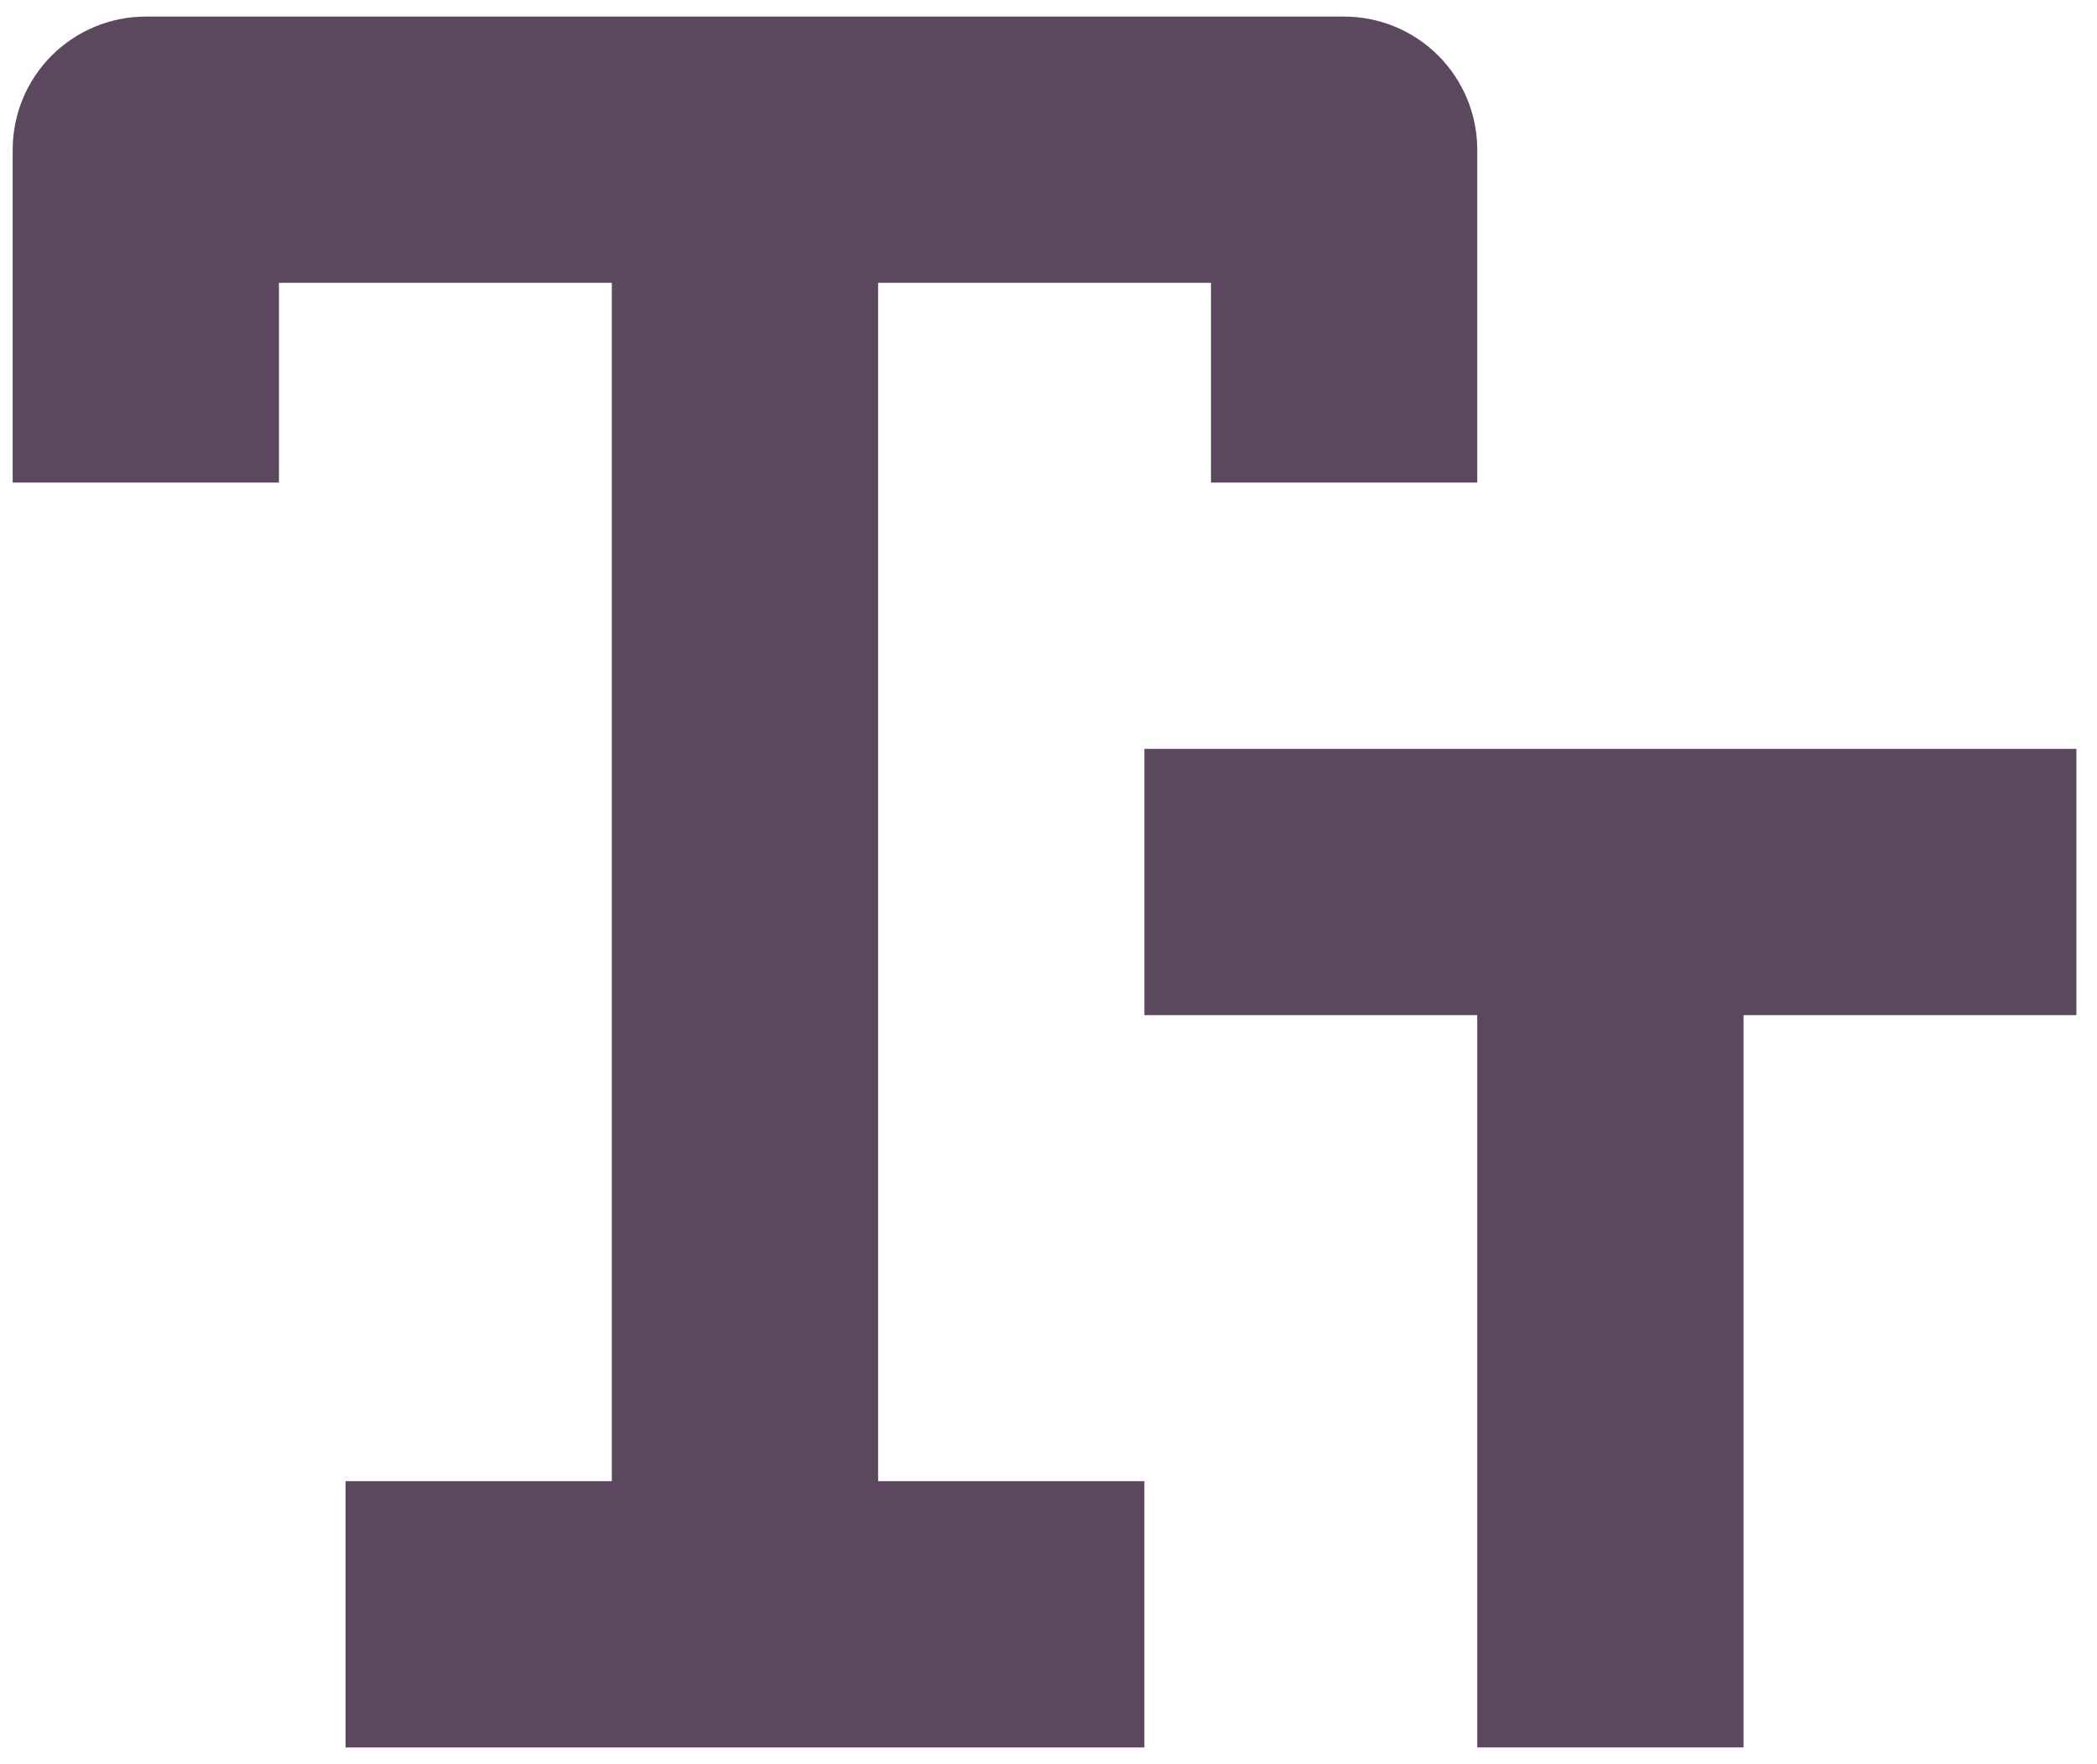
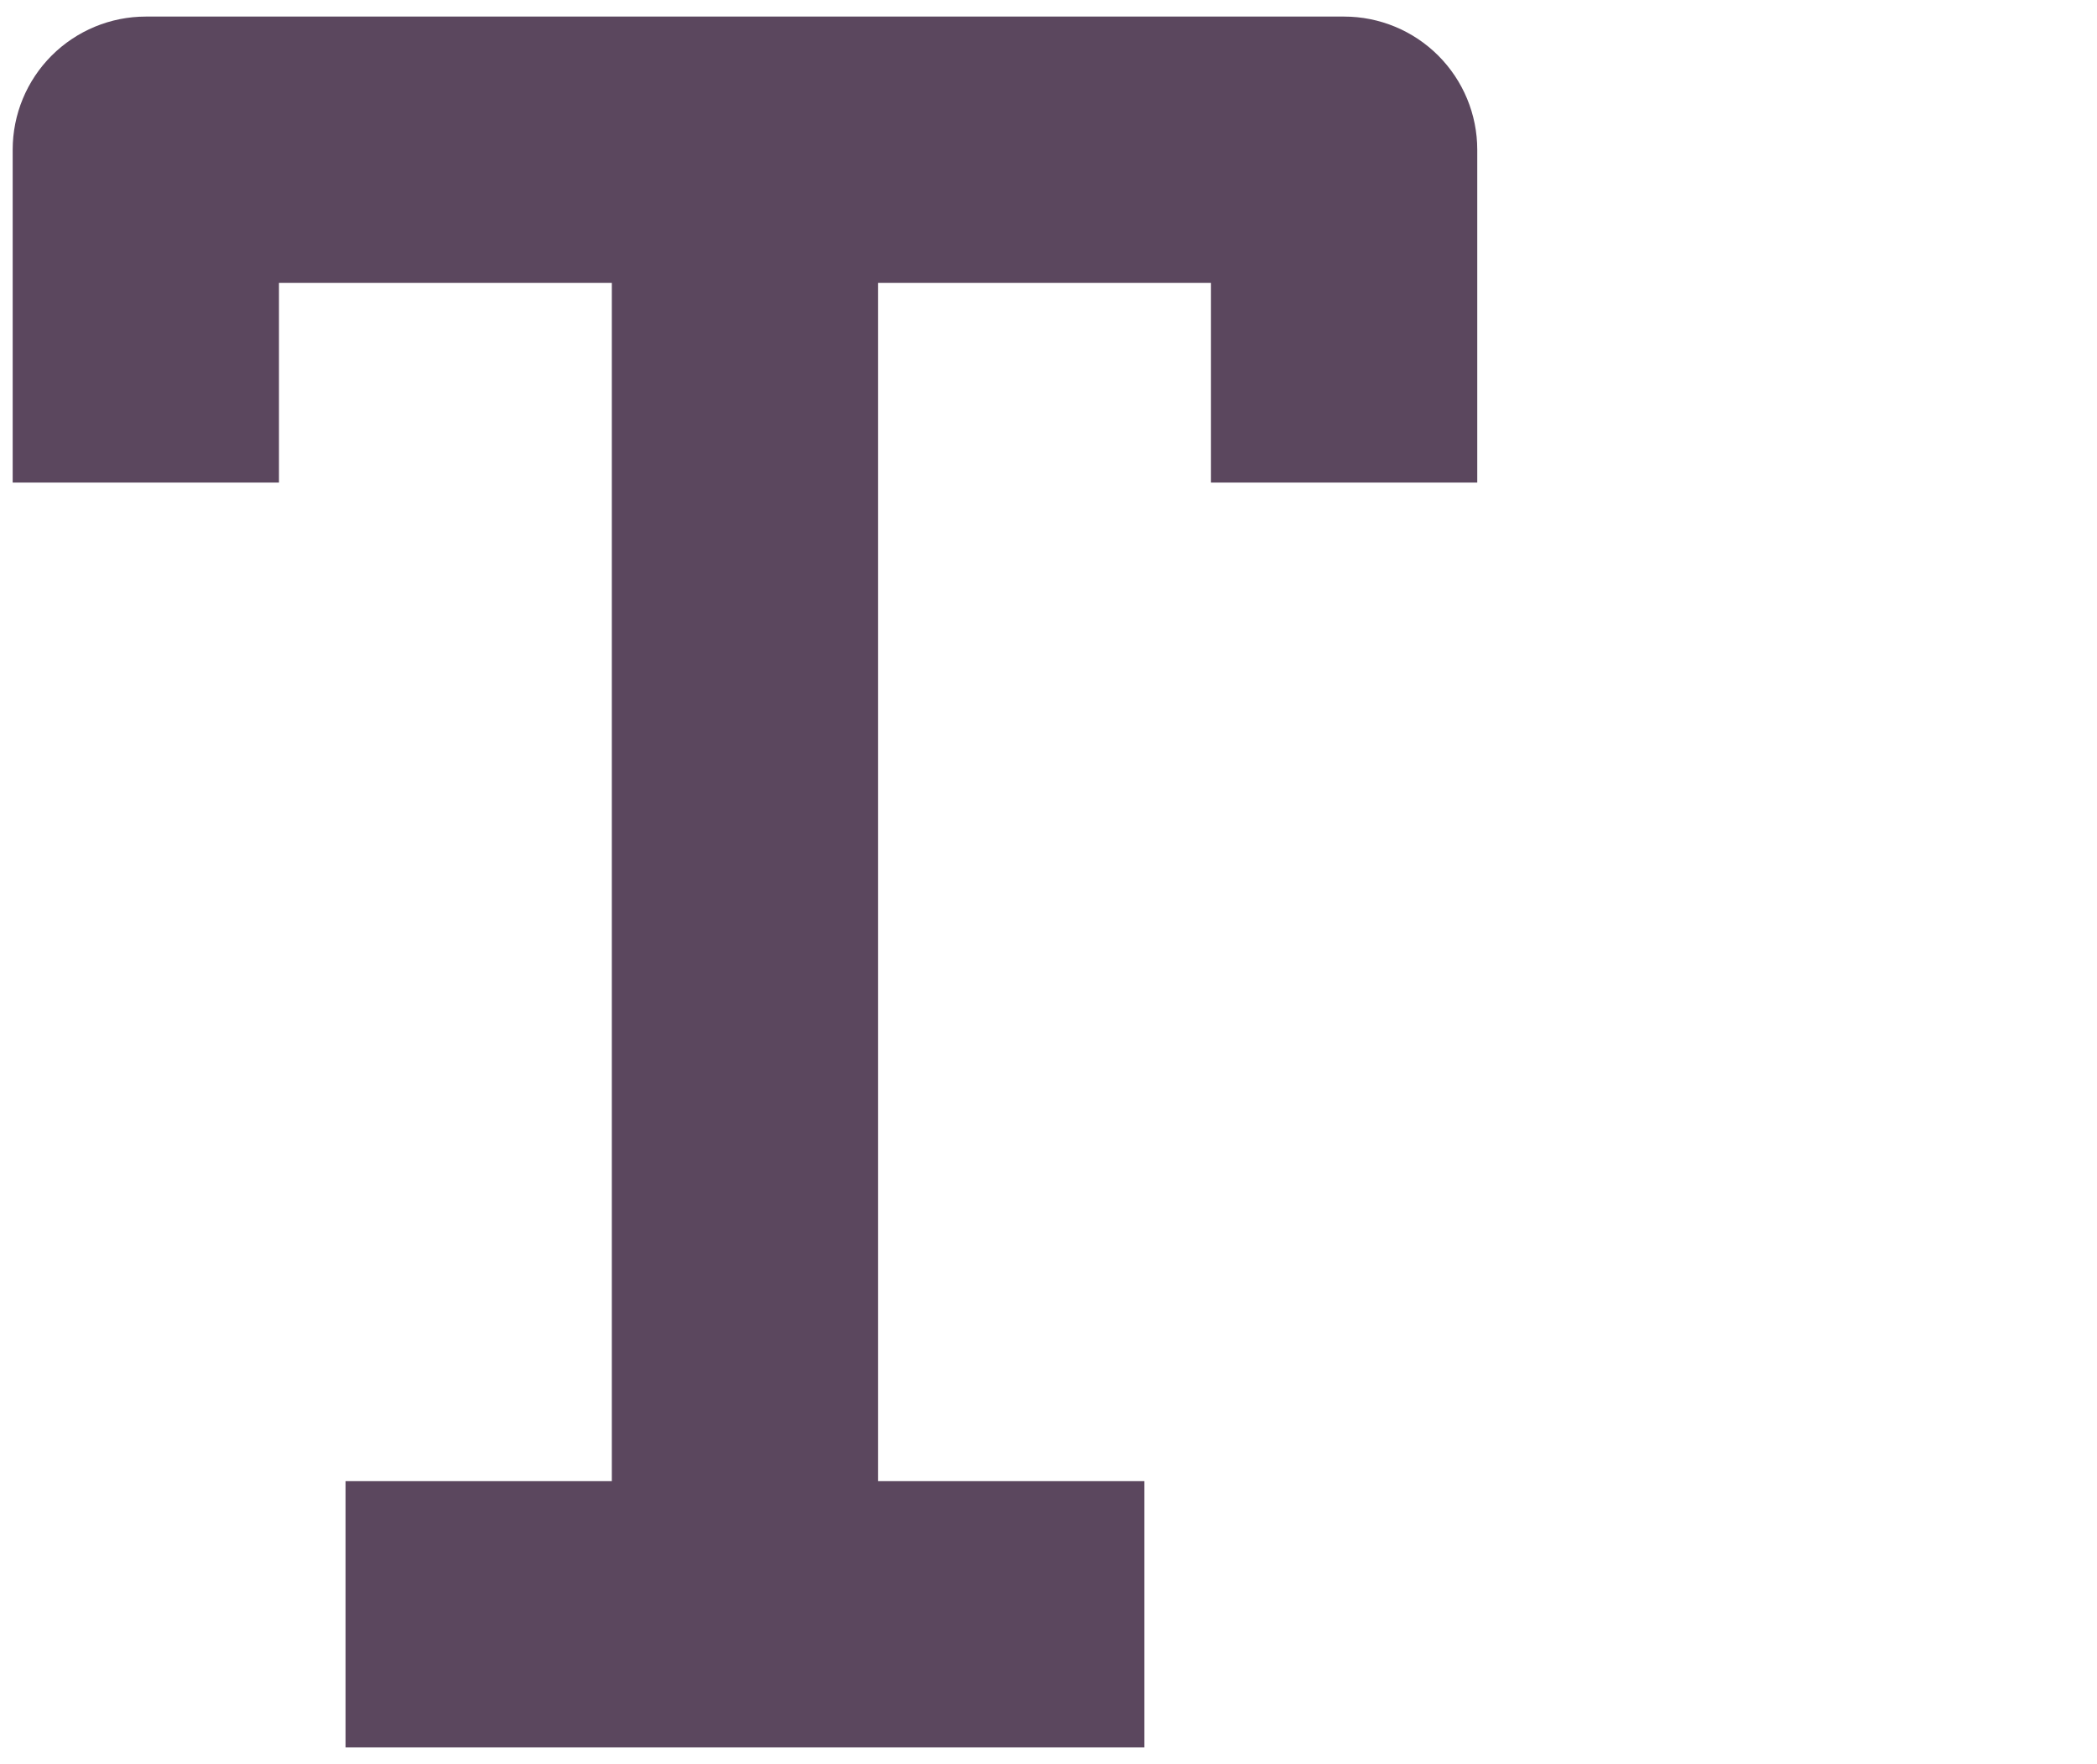
<svg xmlns="http://www.w3.org/2000/svg" width="63" height="53" viewBox="0 0 63 53" fill="none">
  <path d="M8.381 8.498H18.381V44.498H10.381V52.498H34.381V44.498H26.381V8.498H36.381V14.498H44.381V4.498C44.381 3.437 43.959 2.42 43.209 1.67C42.459 0.92 41.442 0.498 40.381 0.498H4.381C3.32 0.498 2.303 0.92 1.552 1.67C0.802 2.42 0.381 3.437 0.381 4.498V14.498H8.381V8.498Z" fill="#5B475E" />
-   <path d="M62.381 22.498H52.381H44.381H34.381V30.498H44.381V52.498H52.381V30.498H62.381V22.498Z" fill="#5B475E" />
</svg>